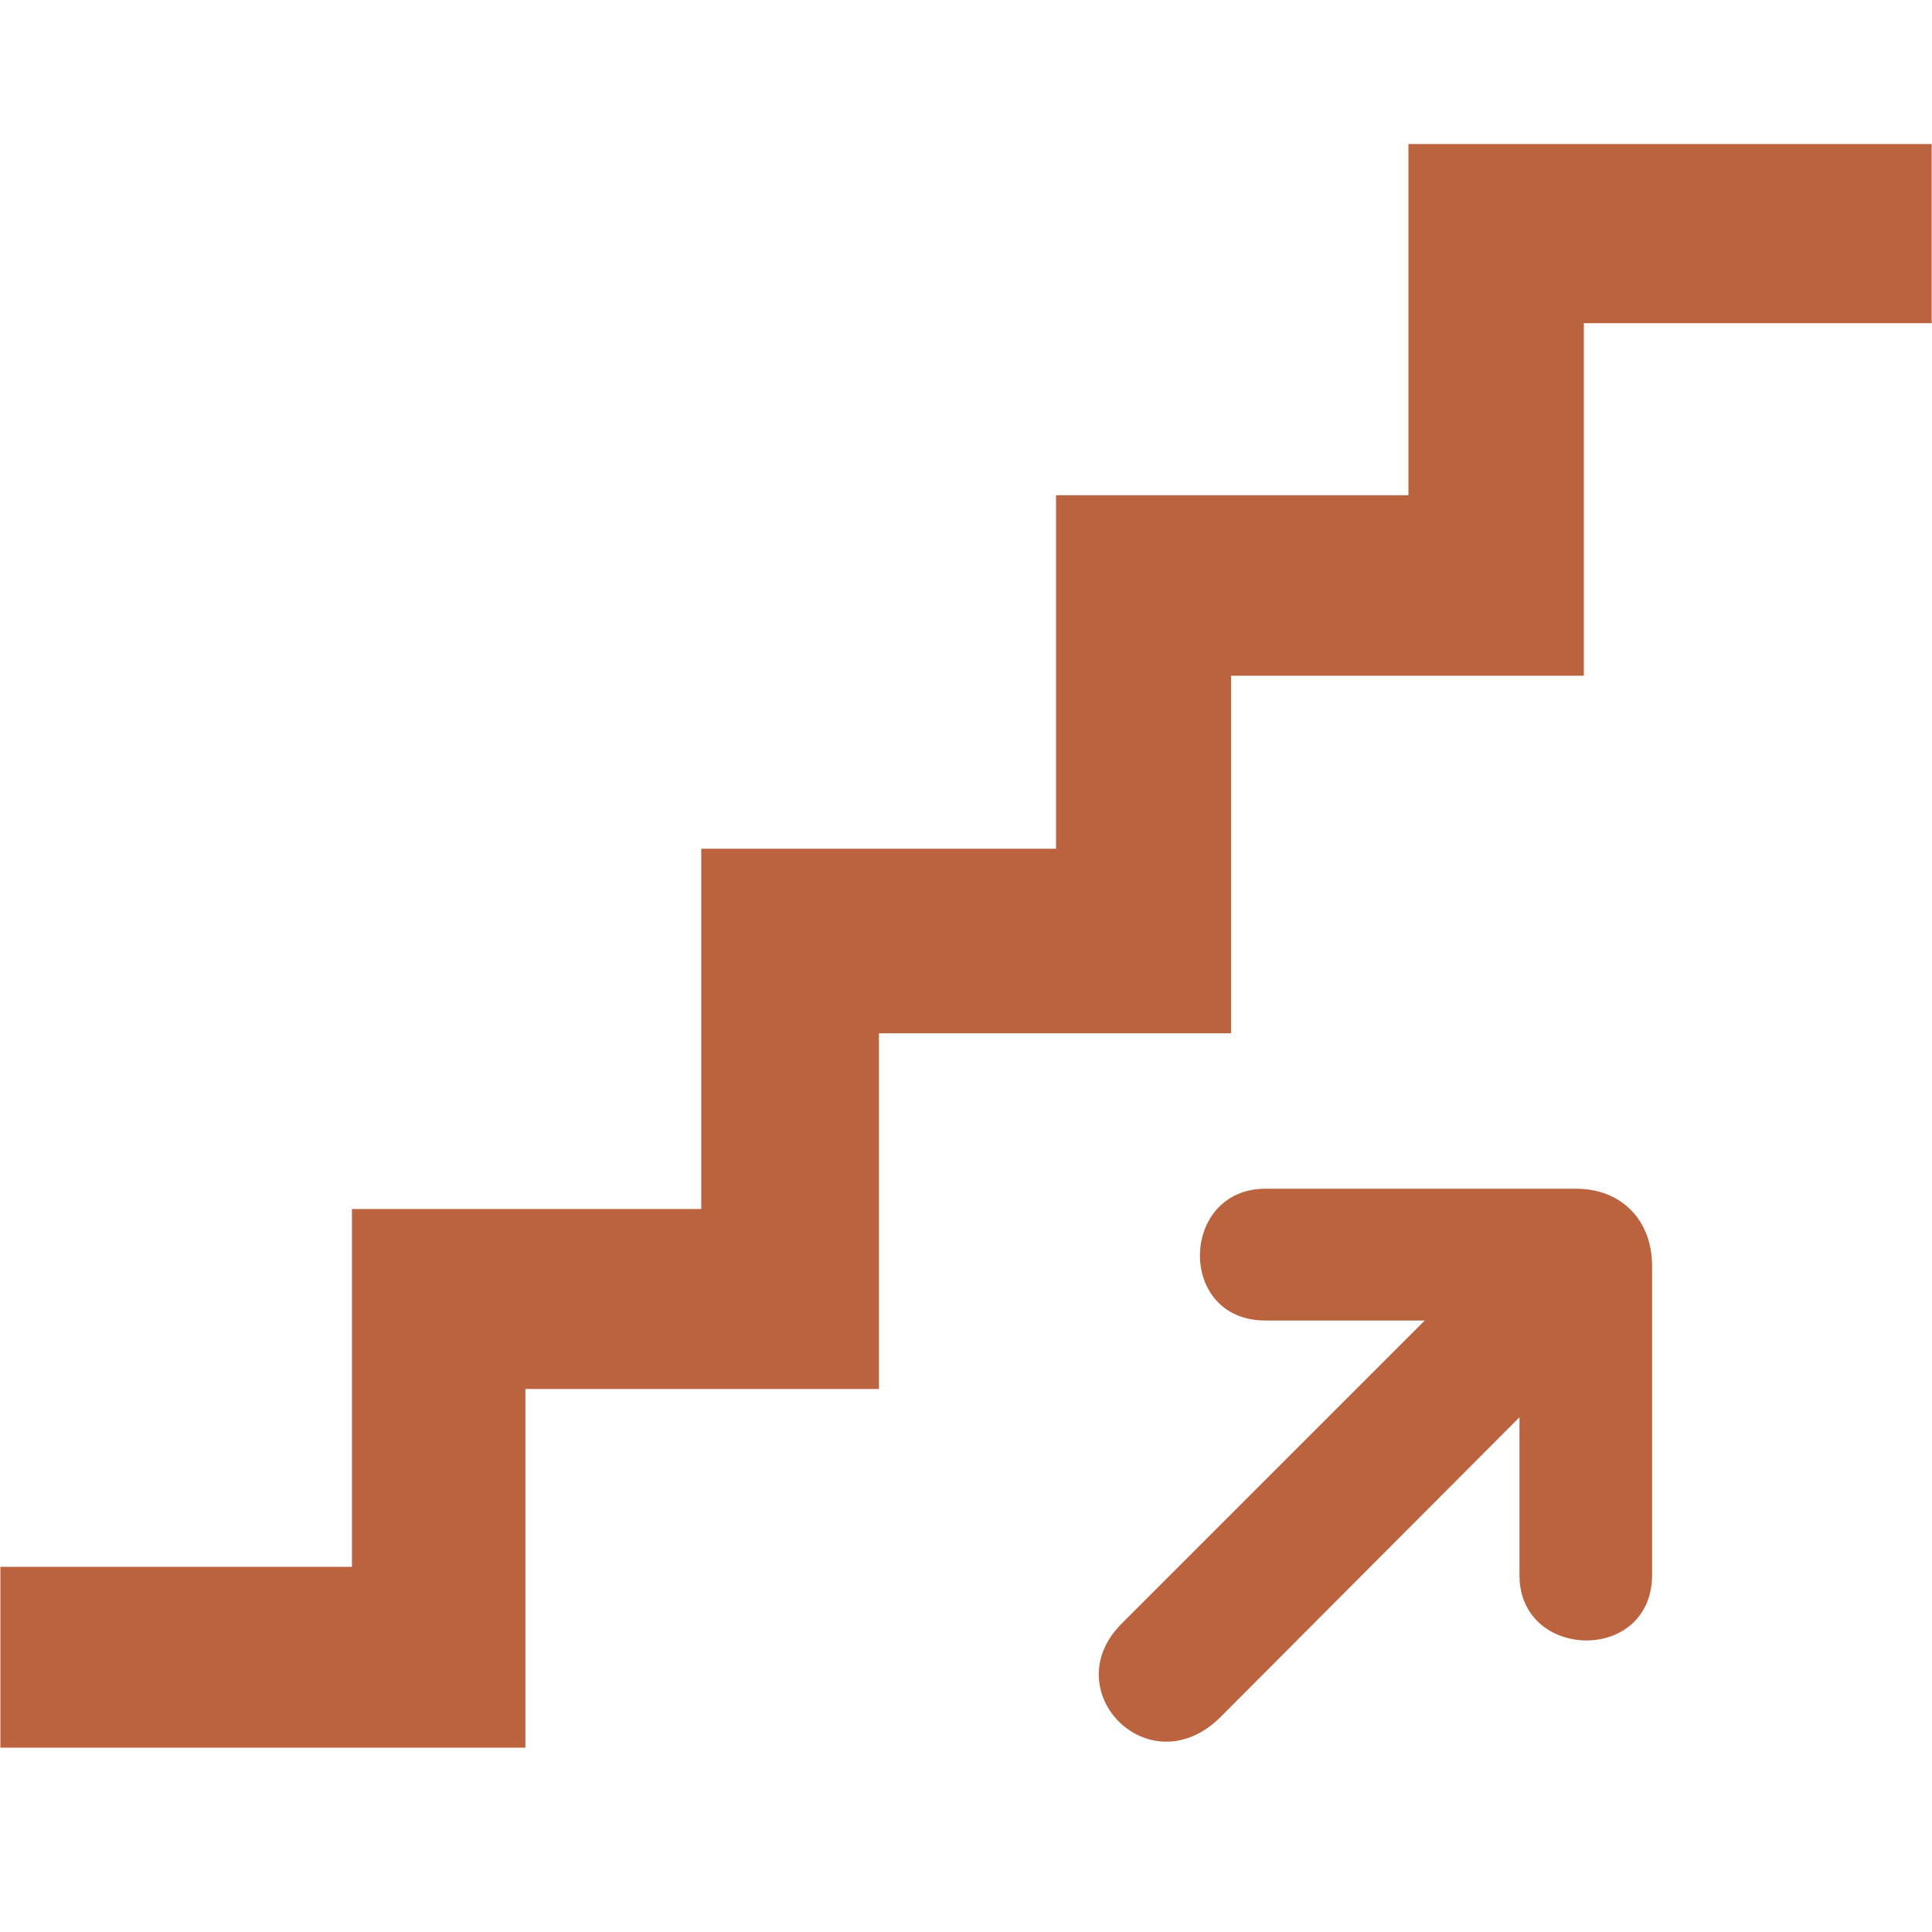
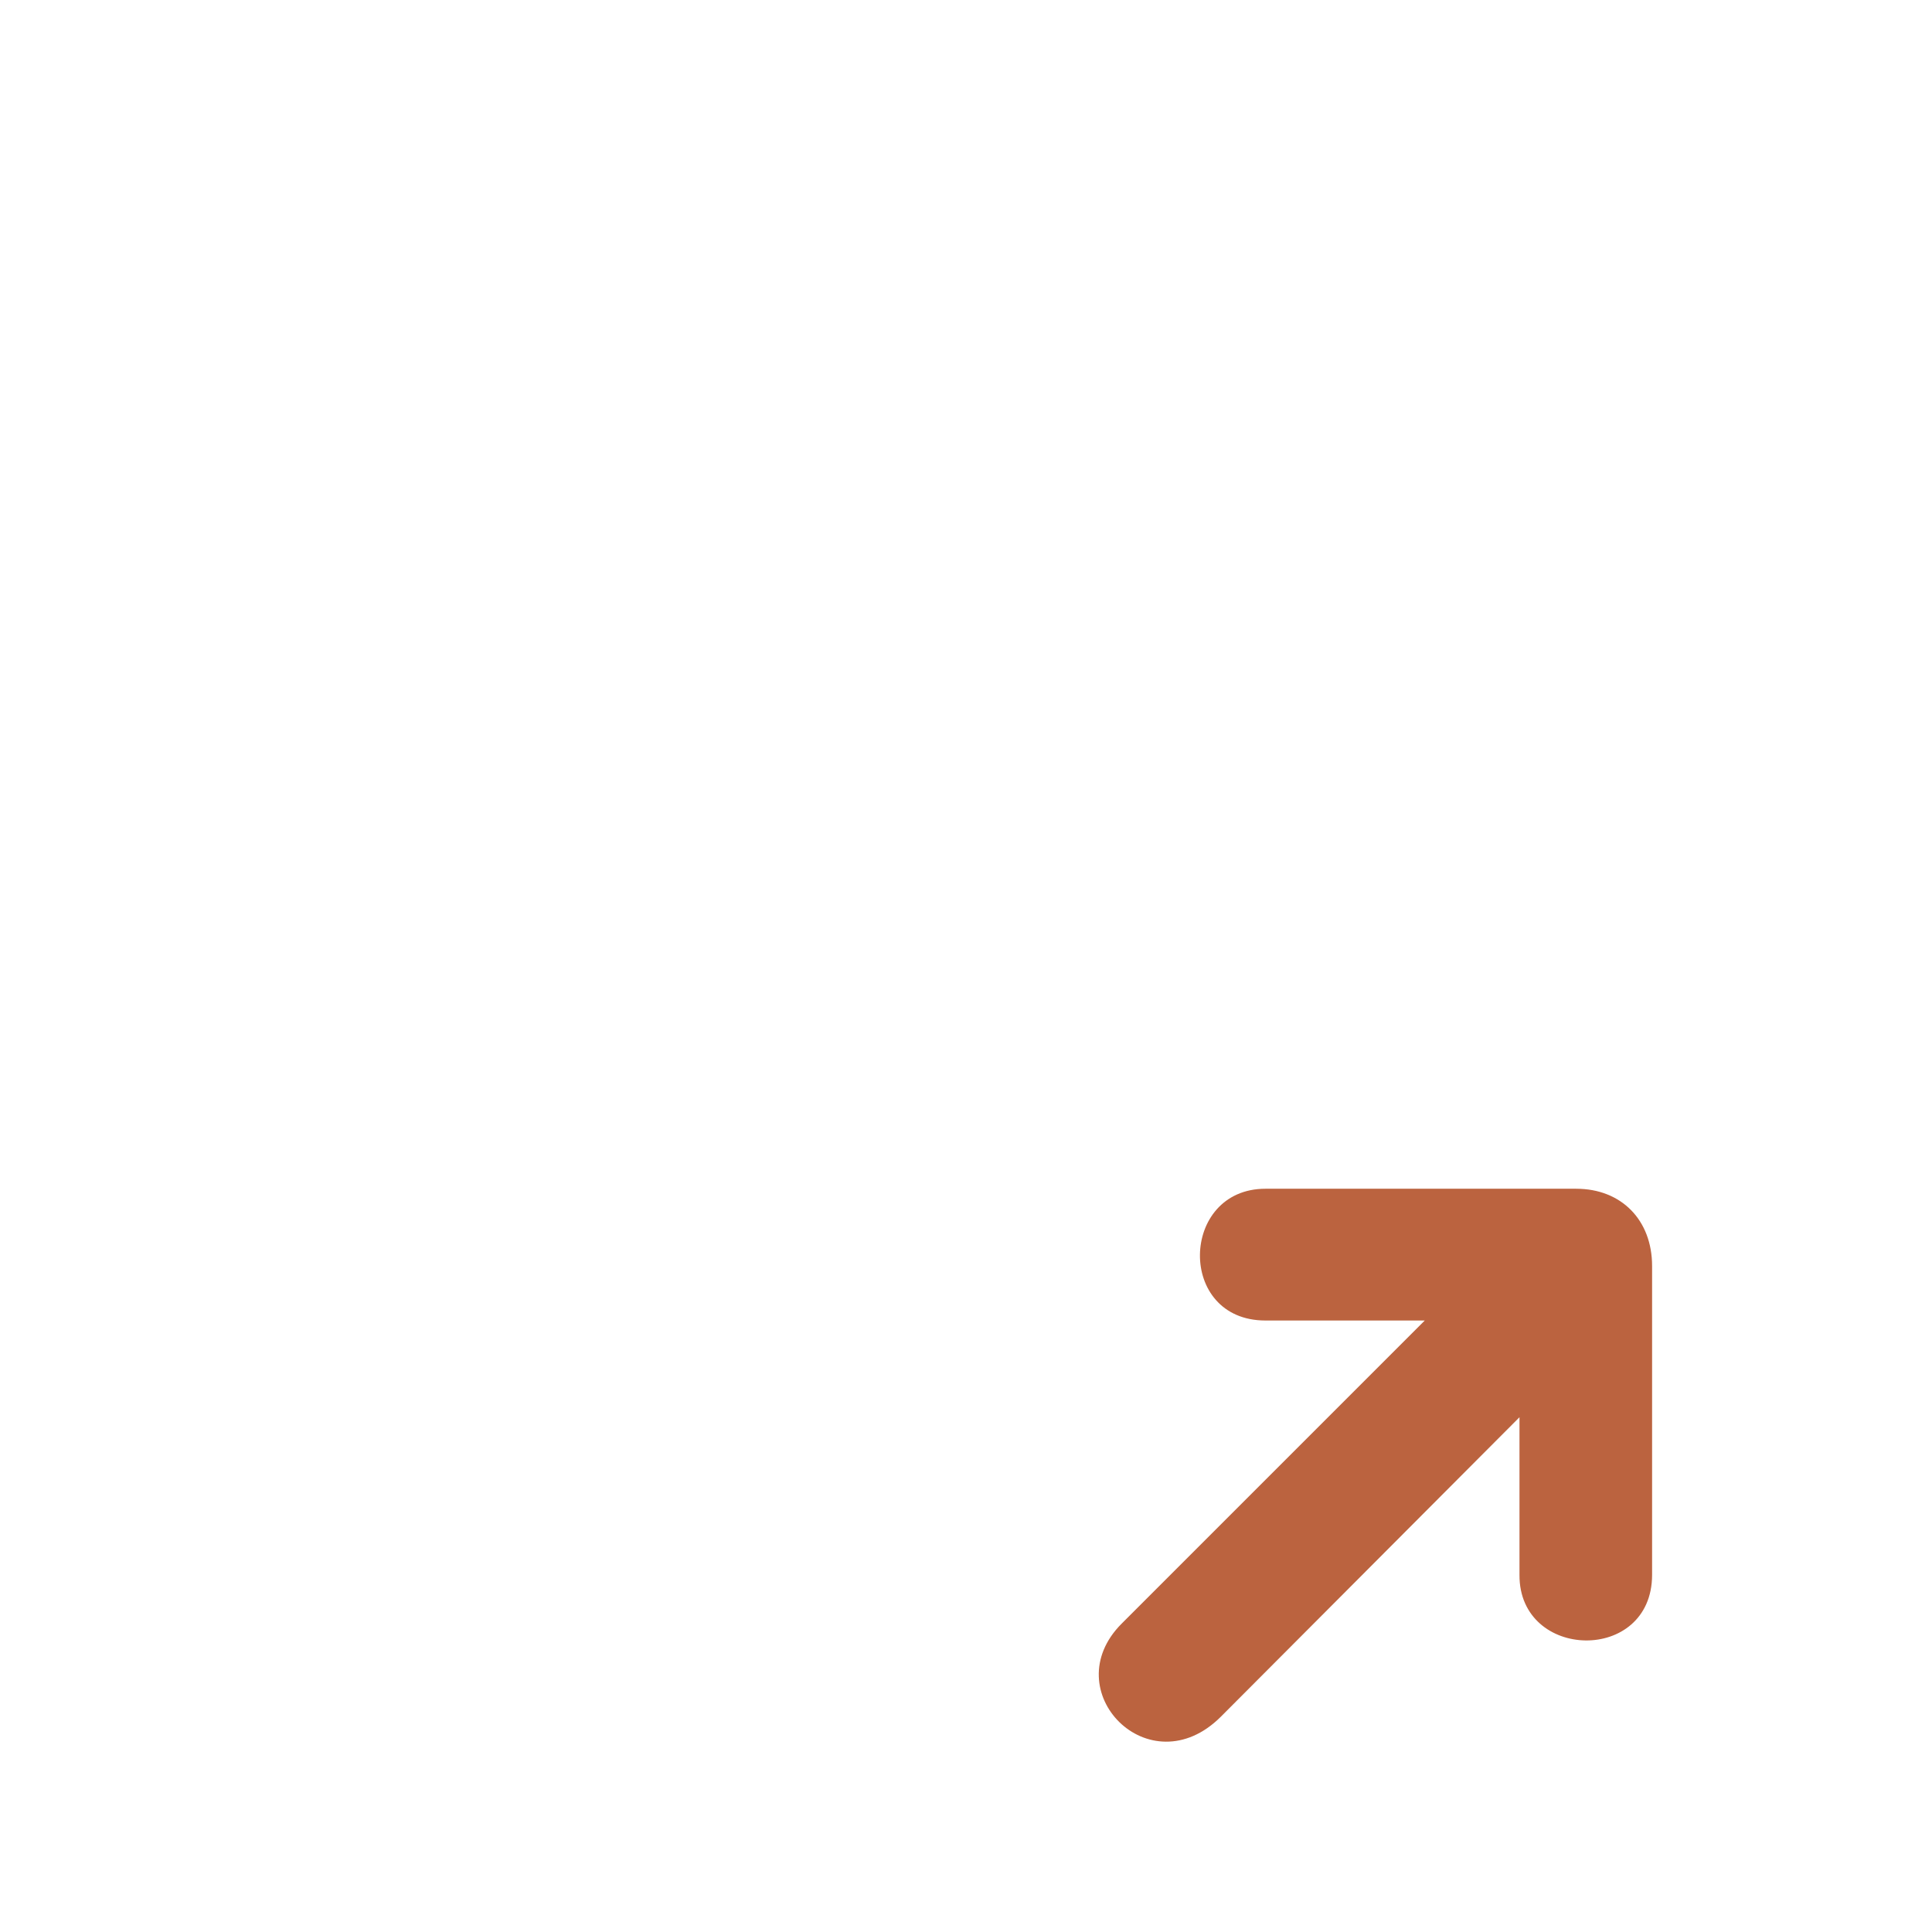
<svg xmlns="http://www.w3.org/2000/svg" width="810" viewBox="0 0 810 810" height="810">
  <defs>
    <clipPath id="a">
-       <path d="M 0 60.383 L 810 60.383 L 810 733 L 0 733 Z M 0 60.383" />
-     </clipPath>
+       </clipPath>
  </defs>
  <g clip-path="url(#a)">
-     <path fill="#BB633F" d="M 0.16 656.902 L 147.551 656.902 L 147.551 506.879 L 294 506.879 L 294 355.84 L 442.754 355.84 L 442.754 207.617 L 590.496 207.617 L 590.496 60.355 L 809.863 60.355 L 809.863 135.492 L 664.031 135.492 L 664.031 283.309 L 516.121 283.309 L 516.121 433.207 L 368.504 433.207 L 368.504 582.328 L 220.285 582.328 L 220.285 732.711 L 0.16 732.711 L 0.16 656.902" />
+     <path fill="#BB633F" d="M 0.16 656.902 L 147.551 506.879 L 294 506.879 L 294 355.84 L 442.754 355.84 L 442.754 207.617 L 590.496 207.617 L 590.496 60.355 L 809.863 60.355 L 809.863 135.492 L 664.031 135.492 L 664.031 283.309 L 516.121 283.309 L 516.121 433.207 L 368.504 433.207 L 368.504 582.328 L 220.285 582.328 L 220.285 732.711 L 0.16 732.711 L 0.16 656.902" />
  </g>
  <path fill="#BB633F" d="M 660.879 498.387 L 530.531 498.387 C 494.625 498.387 493.246 553.629 530.531 553.629 L 597.344 553.629 L 470.27 680.703 C 442.105 708.875 481.945 749.637 511.875 719.711 L 637.051 594.184 L 637.051 660.316 C 636.867 696.223 692.562 697.605 692.648 660.316 L 692.648 530.773 C 692.648 511.438 679.672 498.391 660.879 498.391" />
</svg>